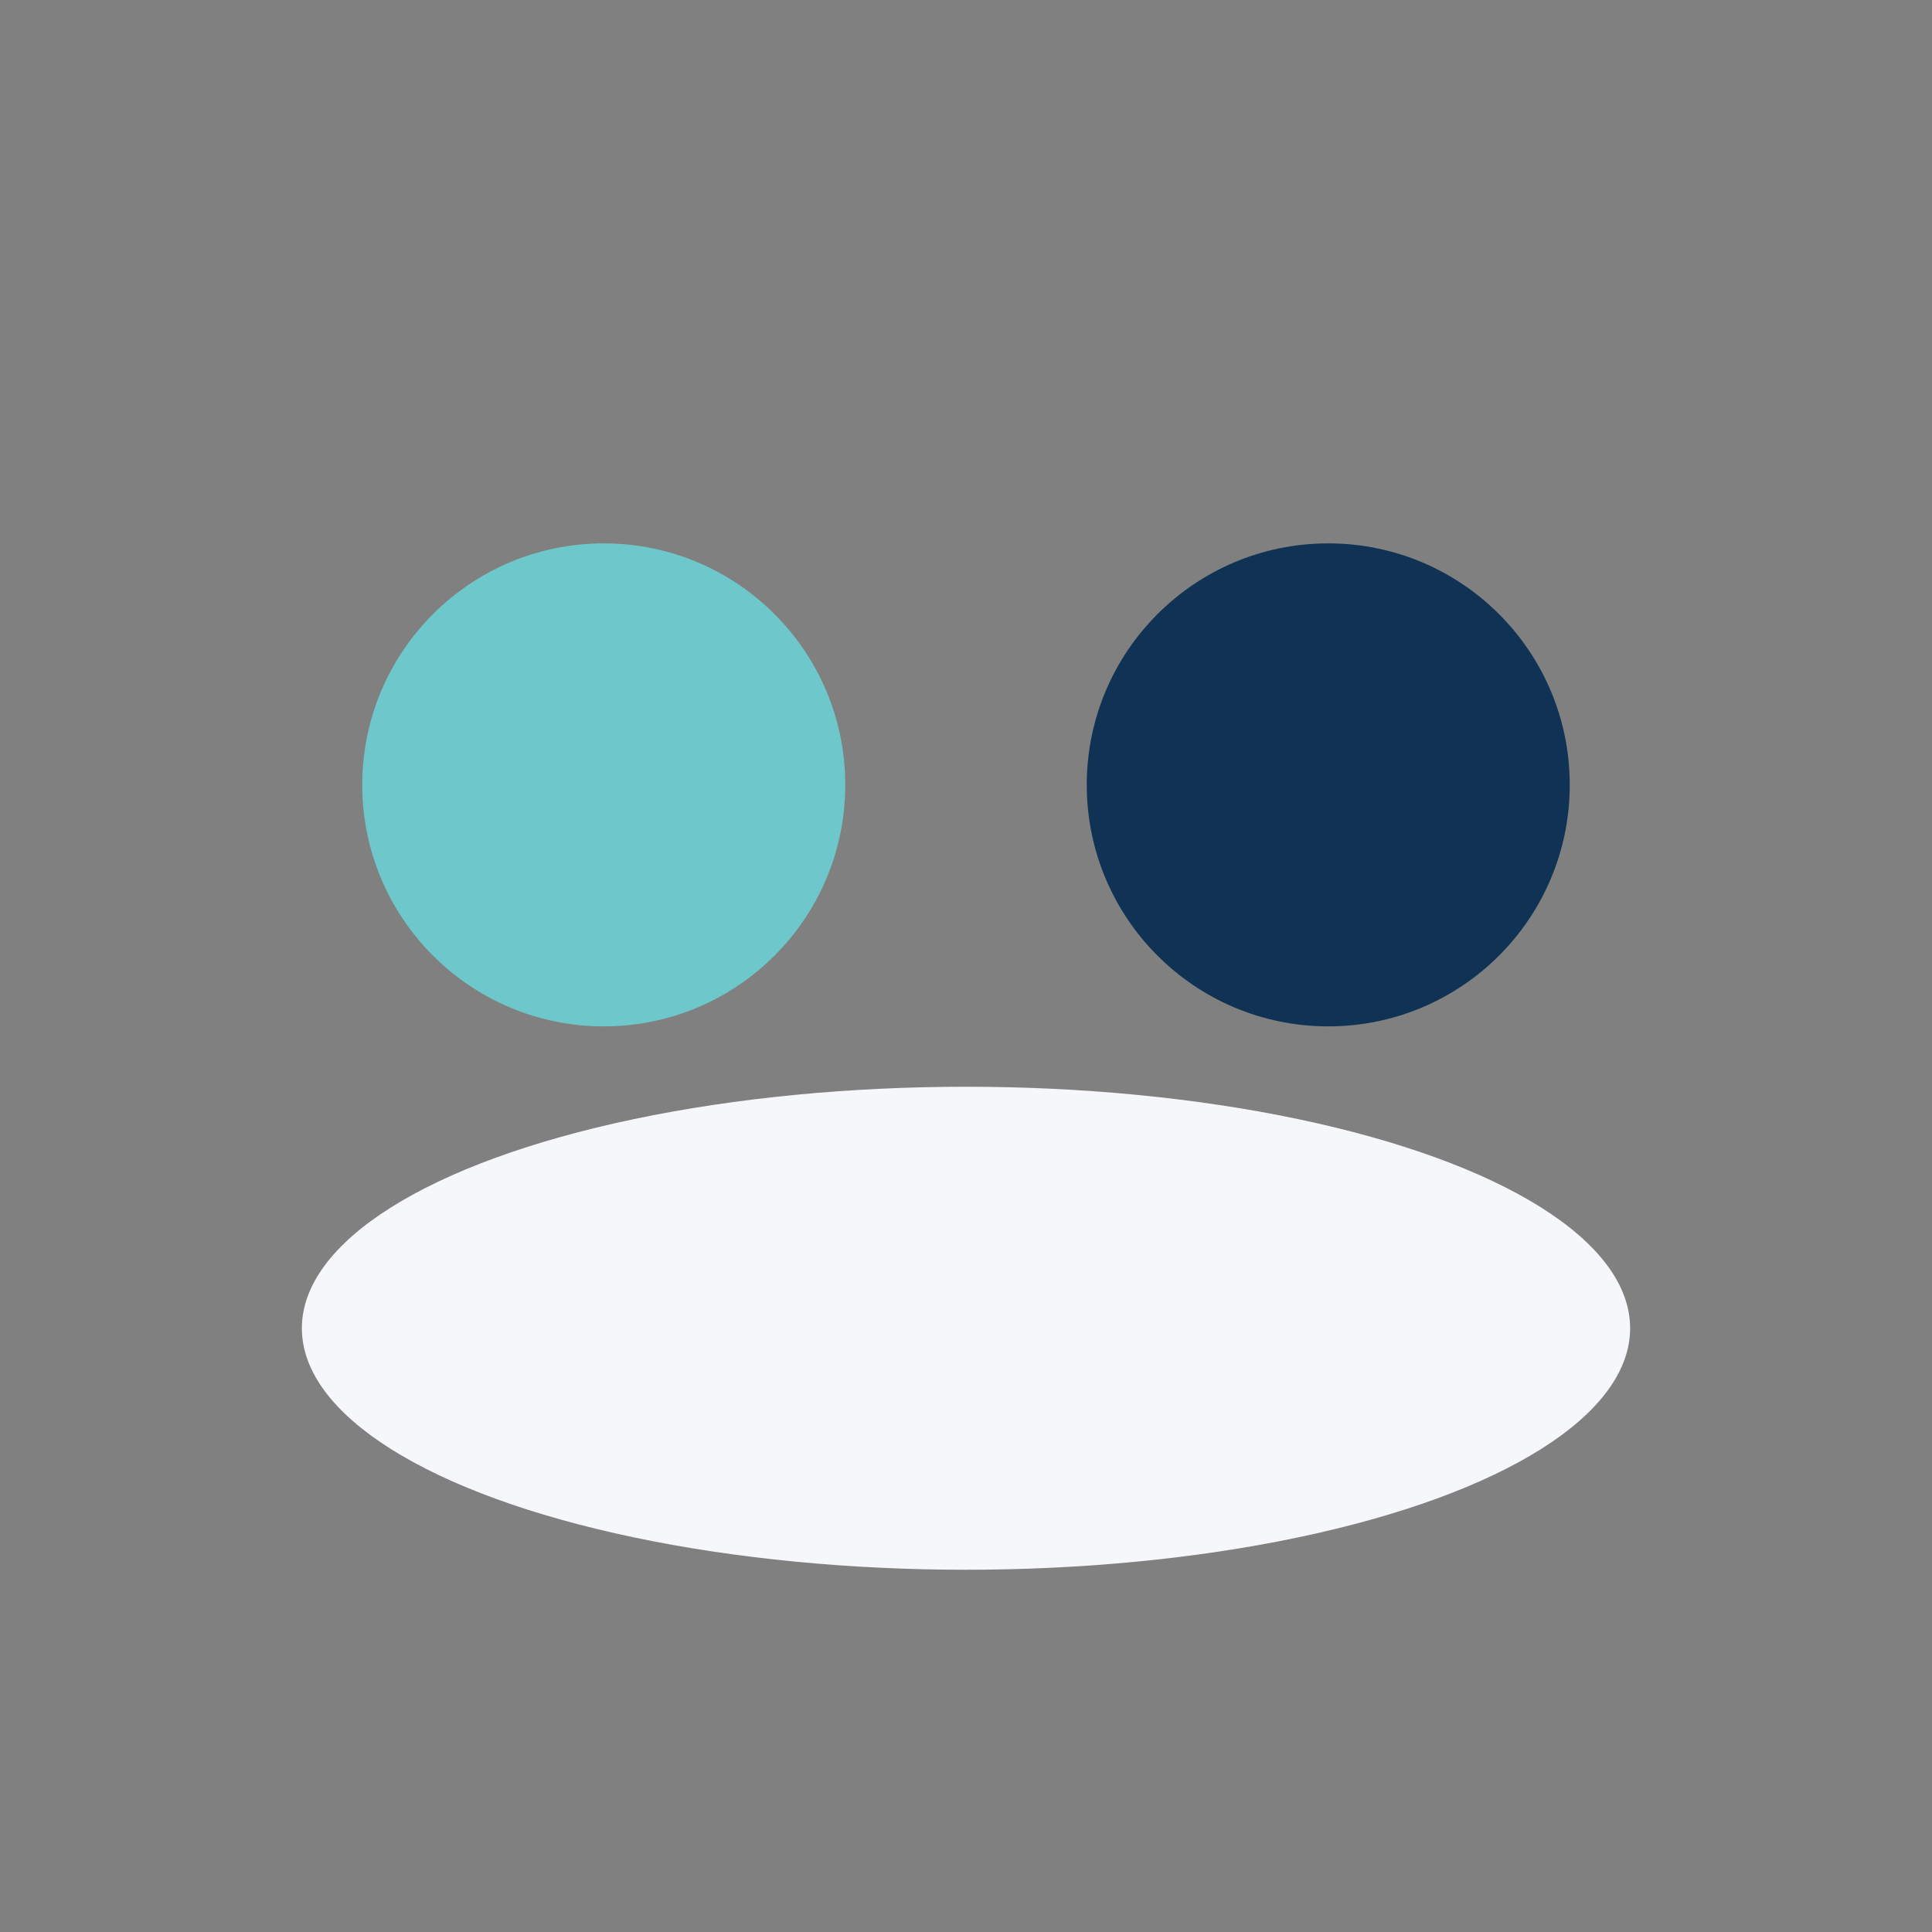
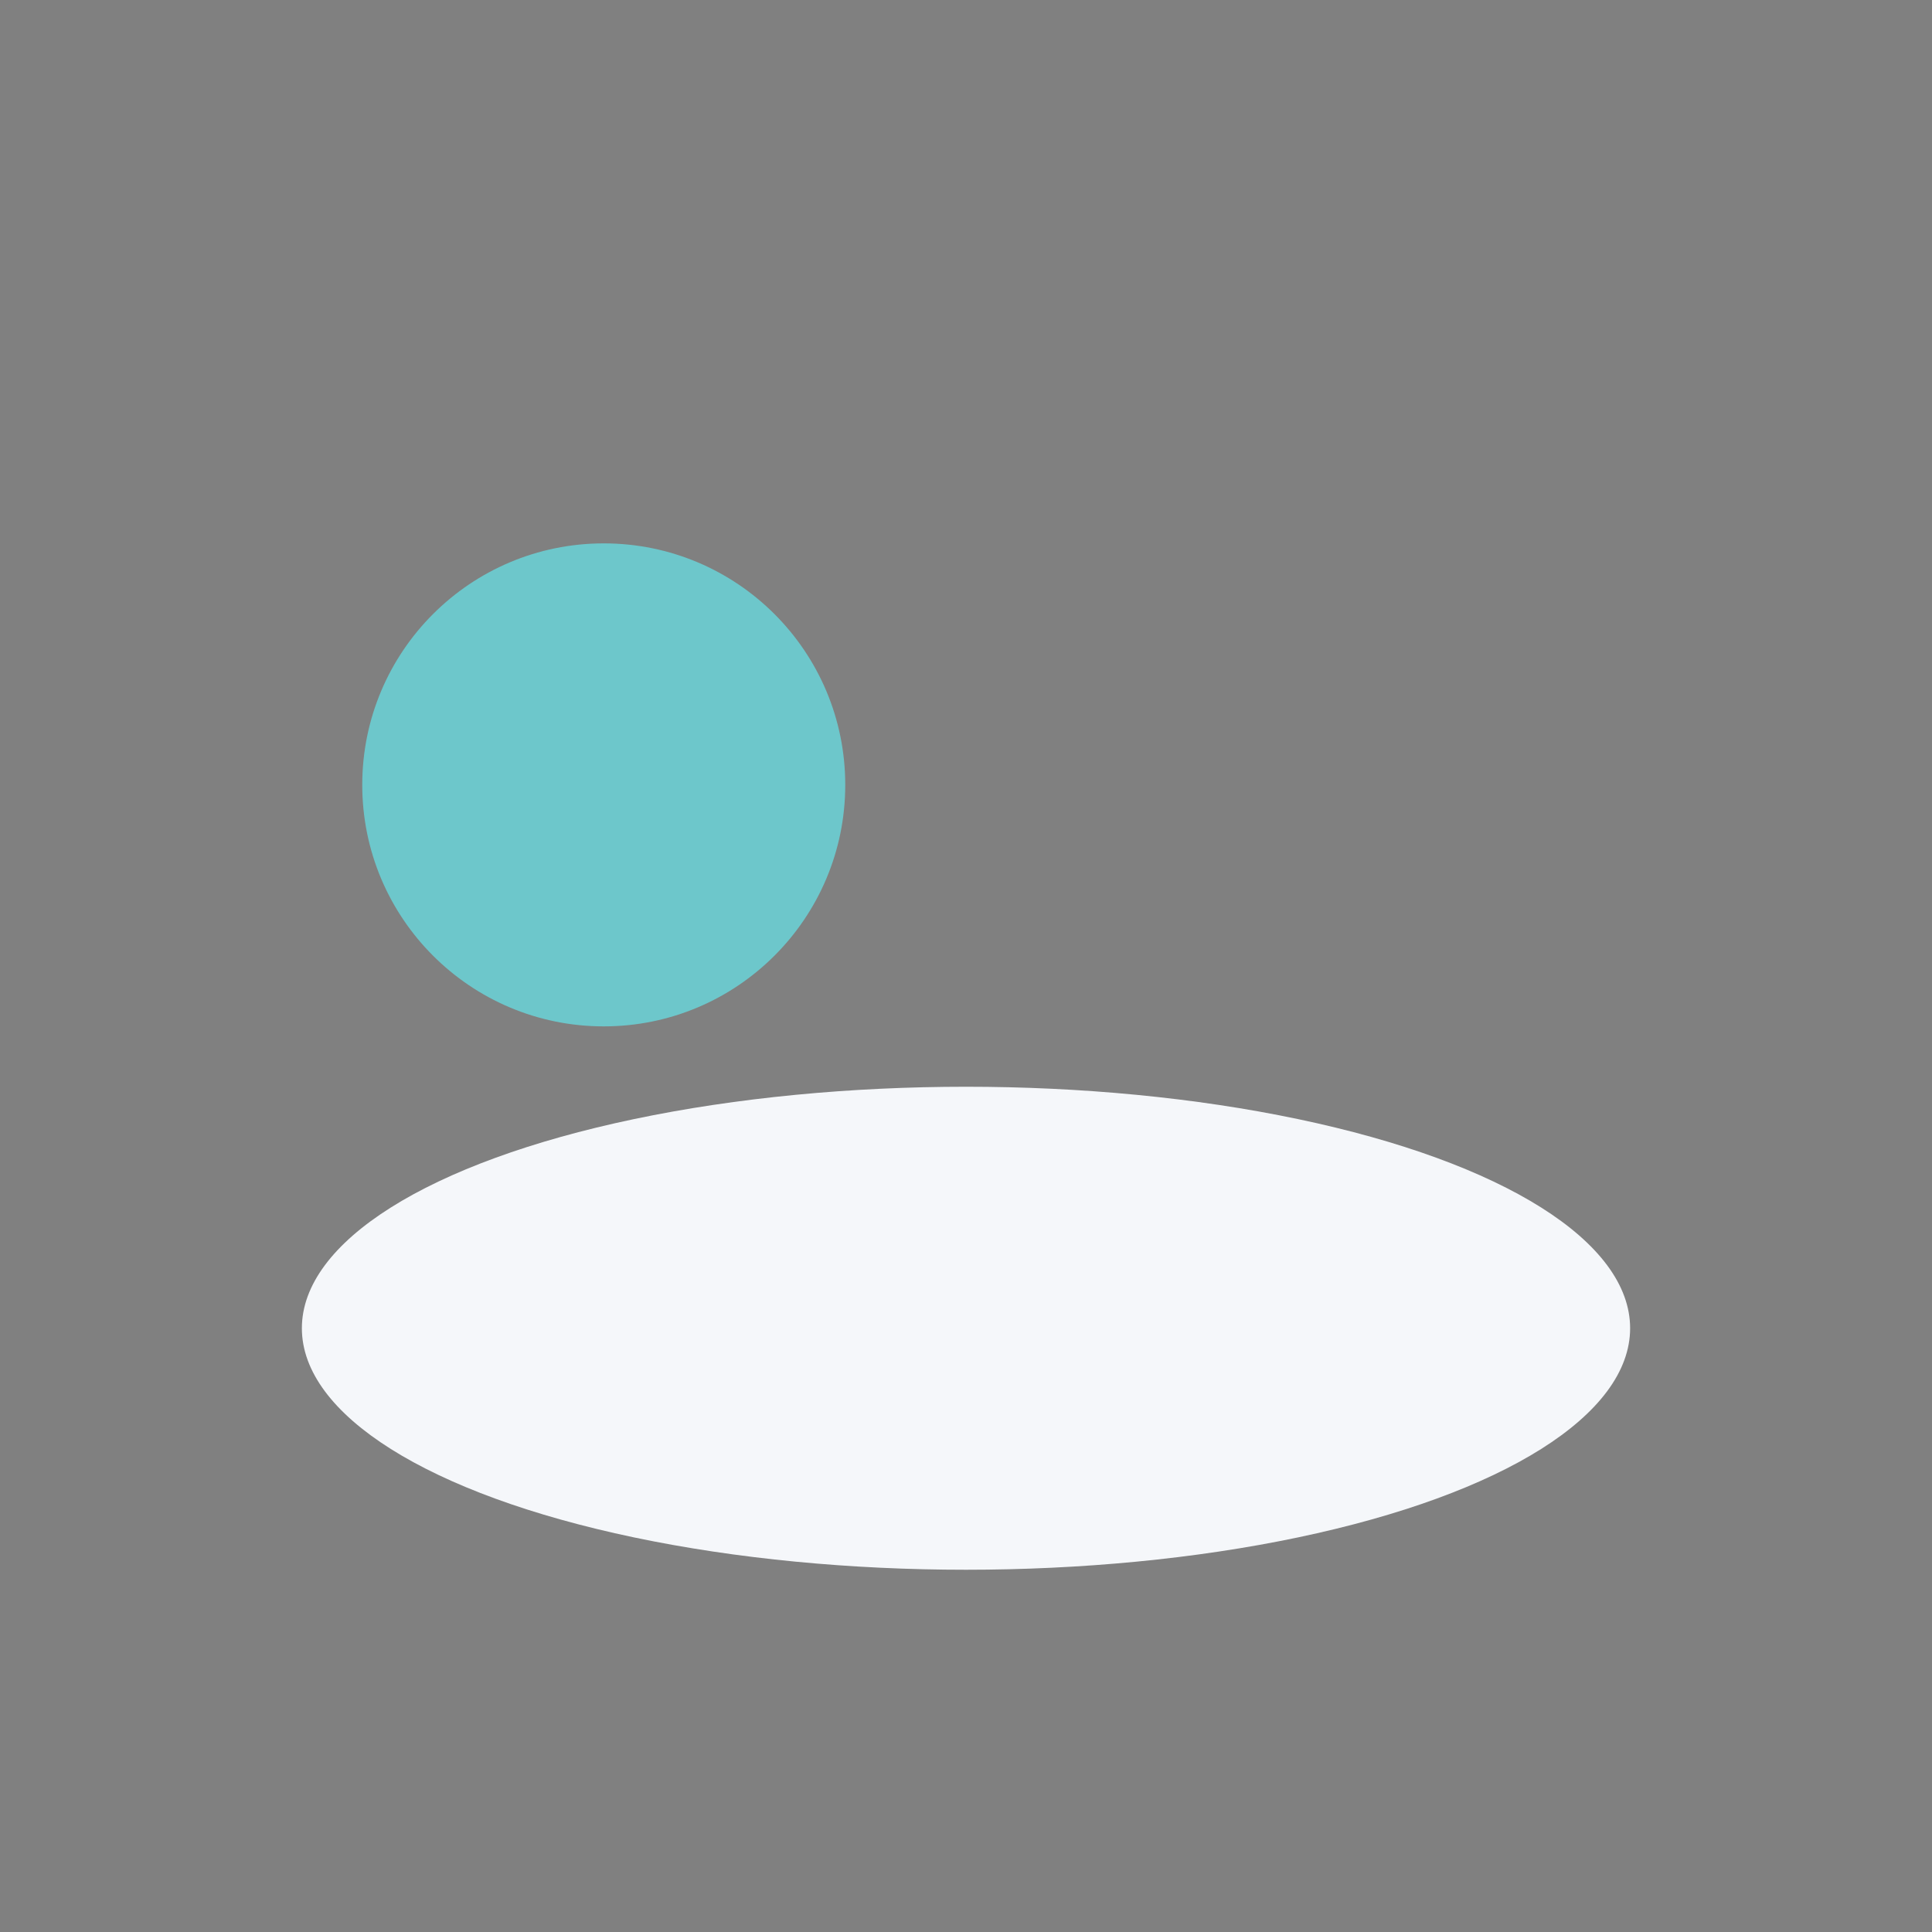
<svg xmlns="http://www.w3.org/2000/svg" width="32" height="32" viewBox="0 0 32 32">
  <rect x="0" y="0" width="32" height="32" fill="#808080" stroke="none" />
  <circle cx="10" cy="13" r="4" fill="#6DC7CB" />
-   <circle cx="22" cy="13" r="4" fill="#103355" />
  <ellipse cx="16" cy="22" rx="11" ry="4" fill="#F5F7FA" />
</svg>